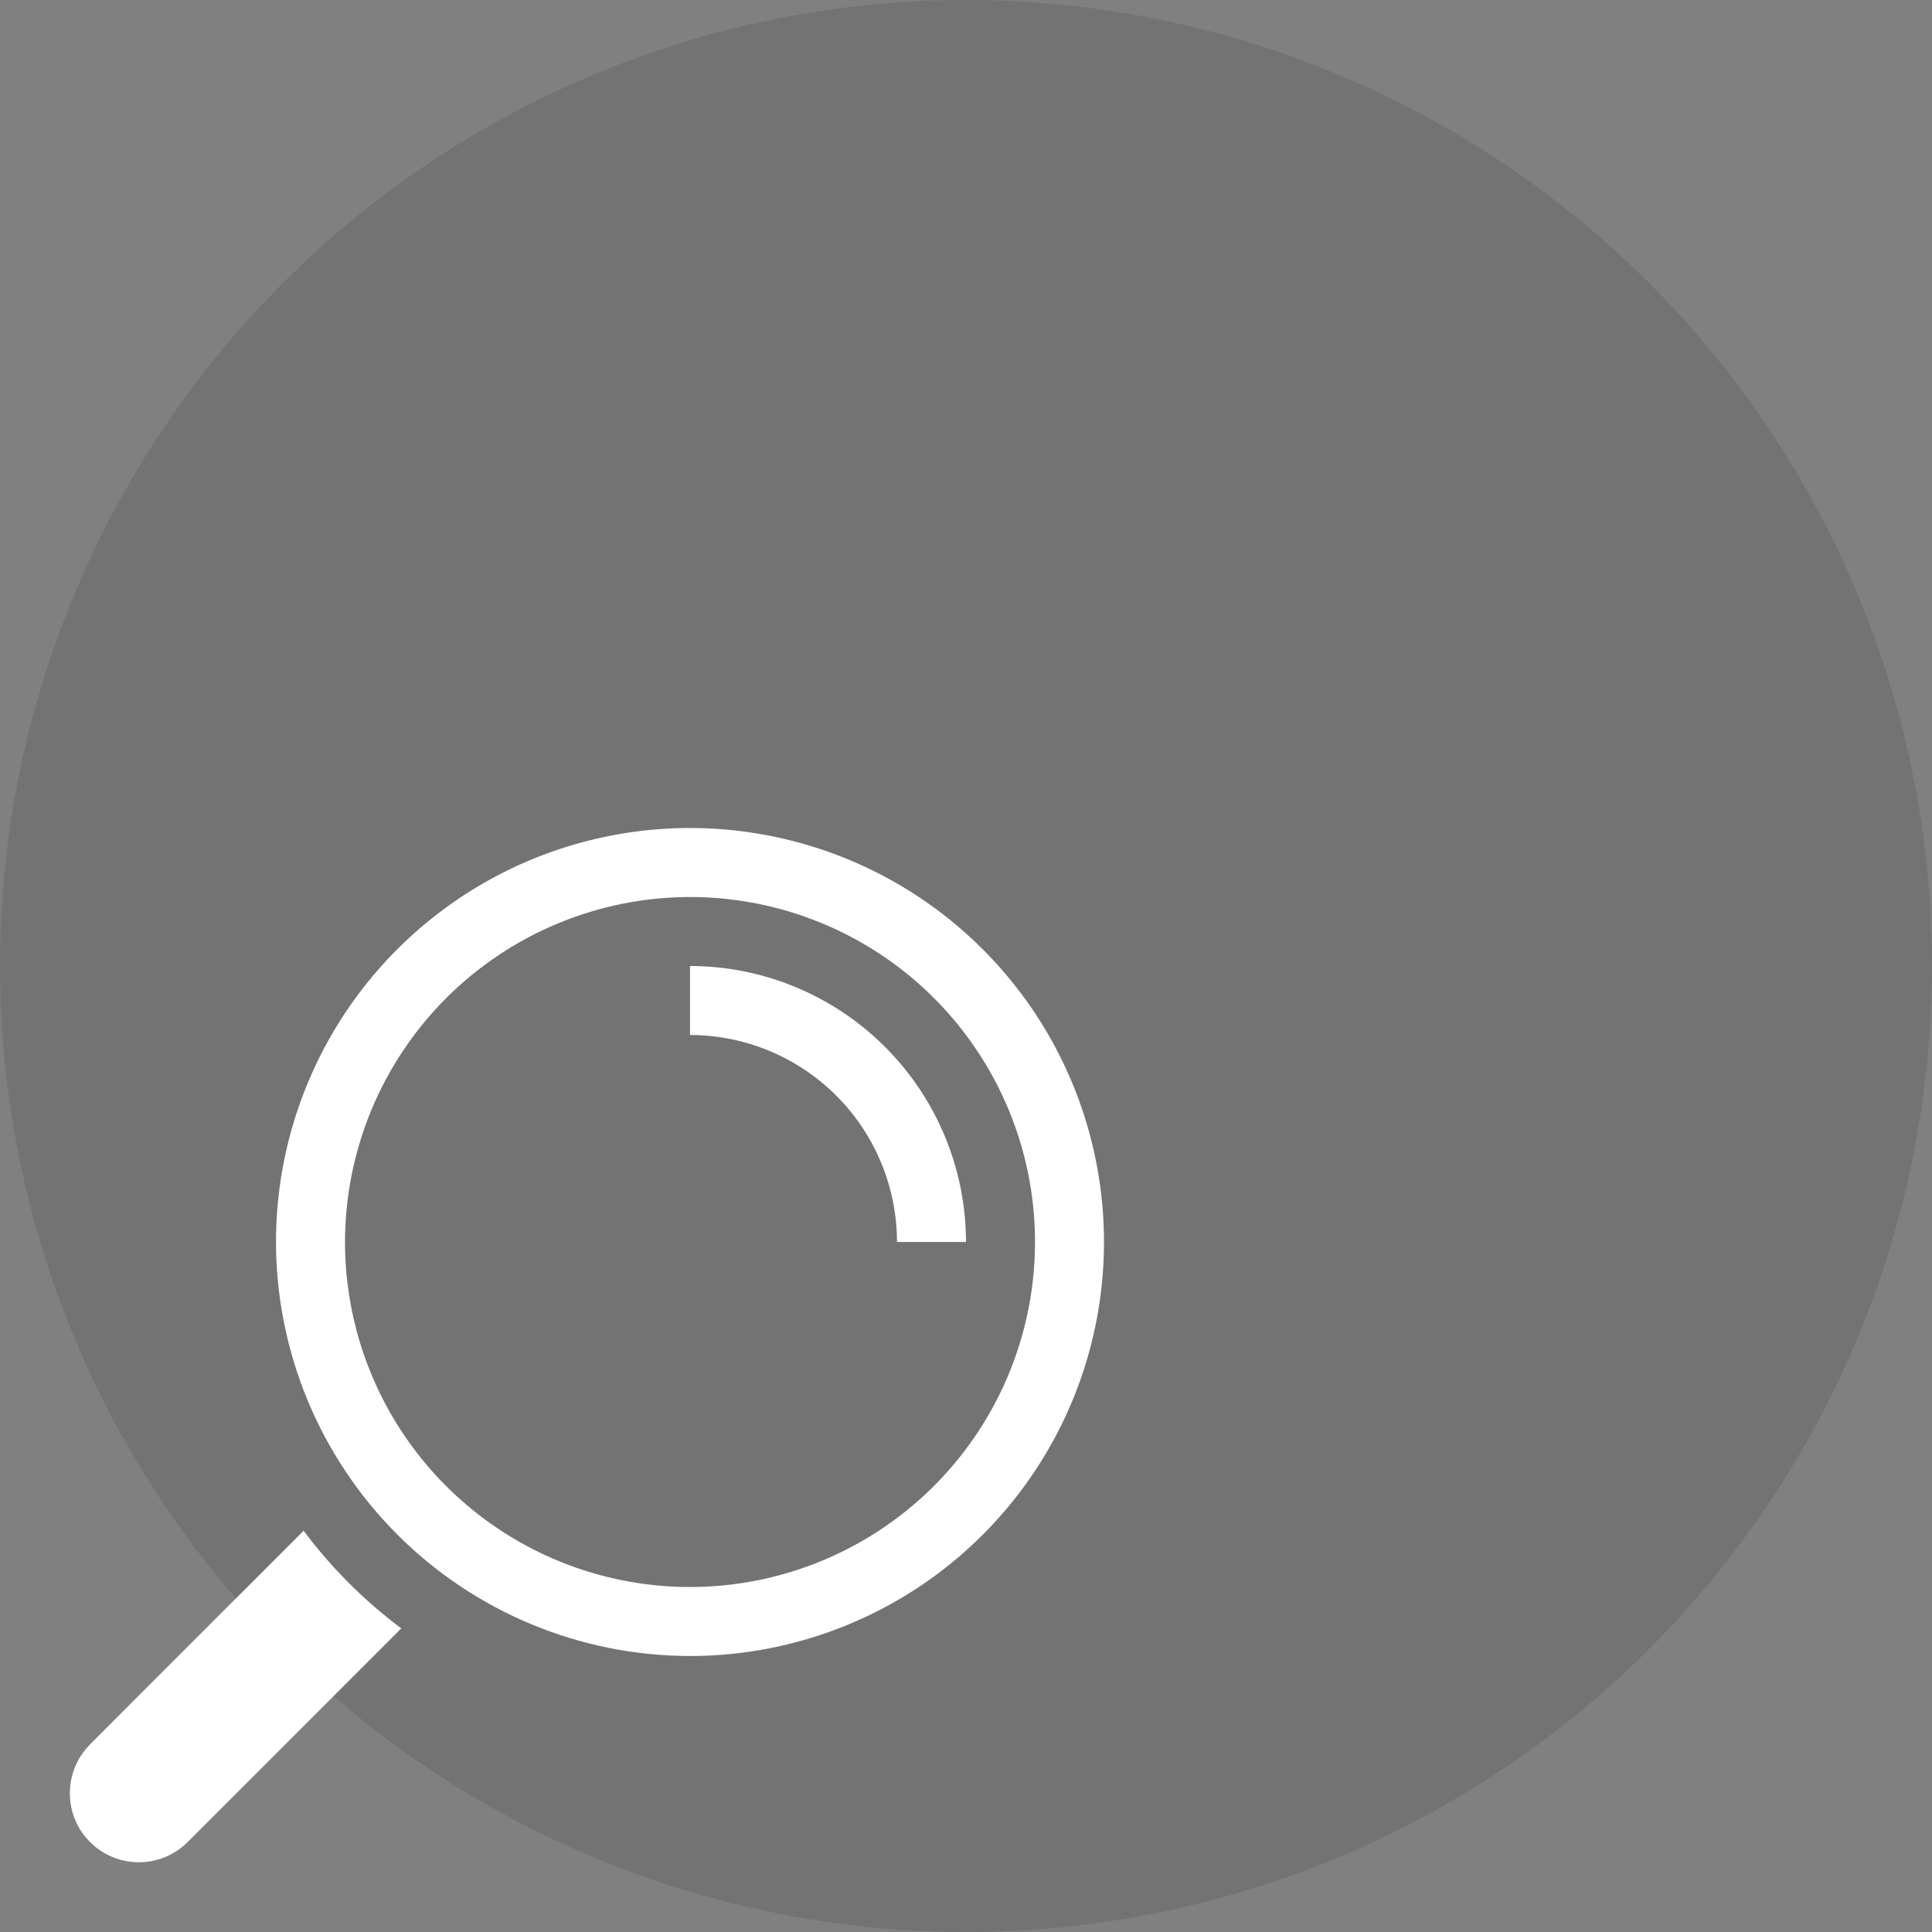
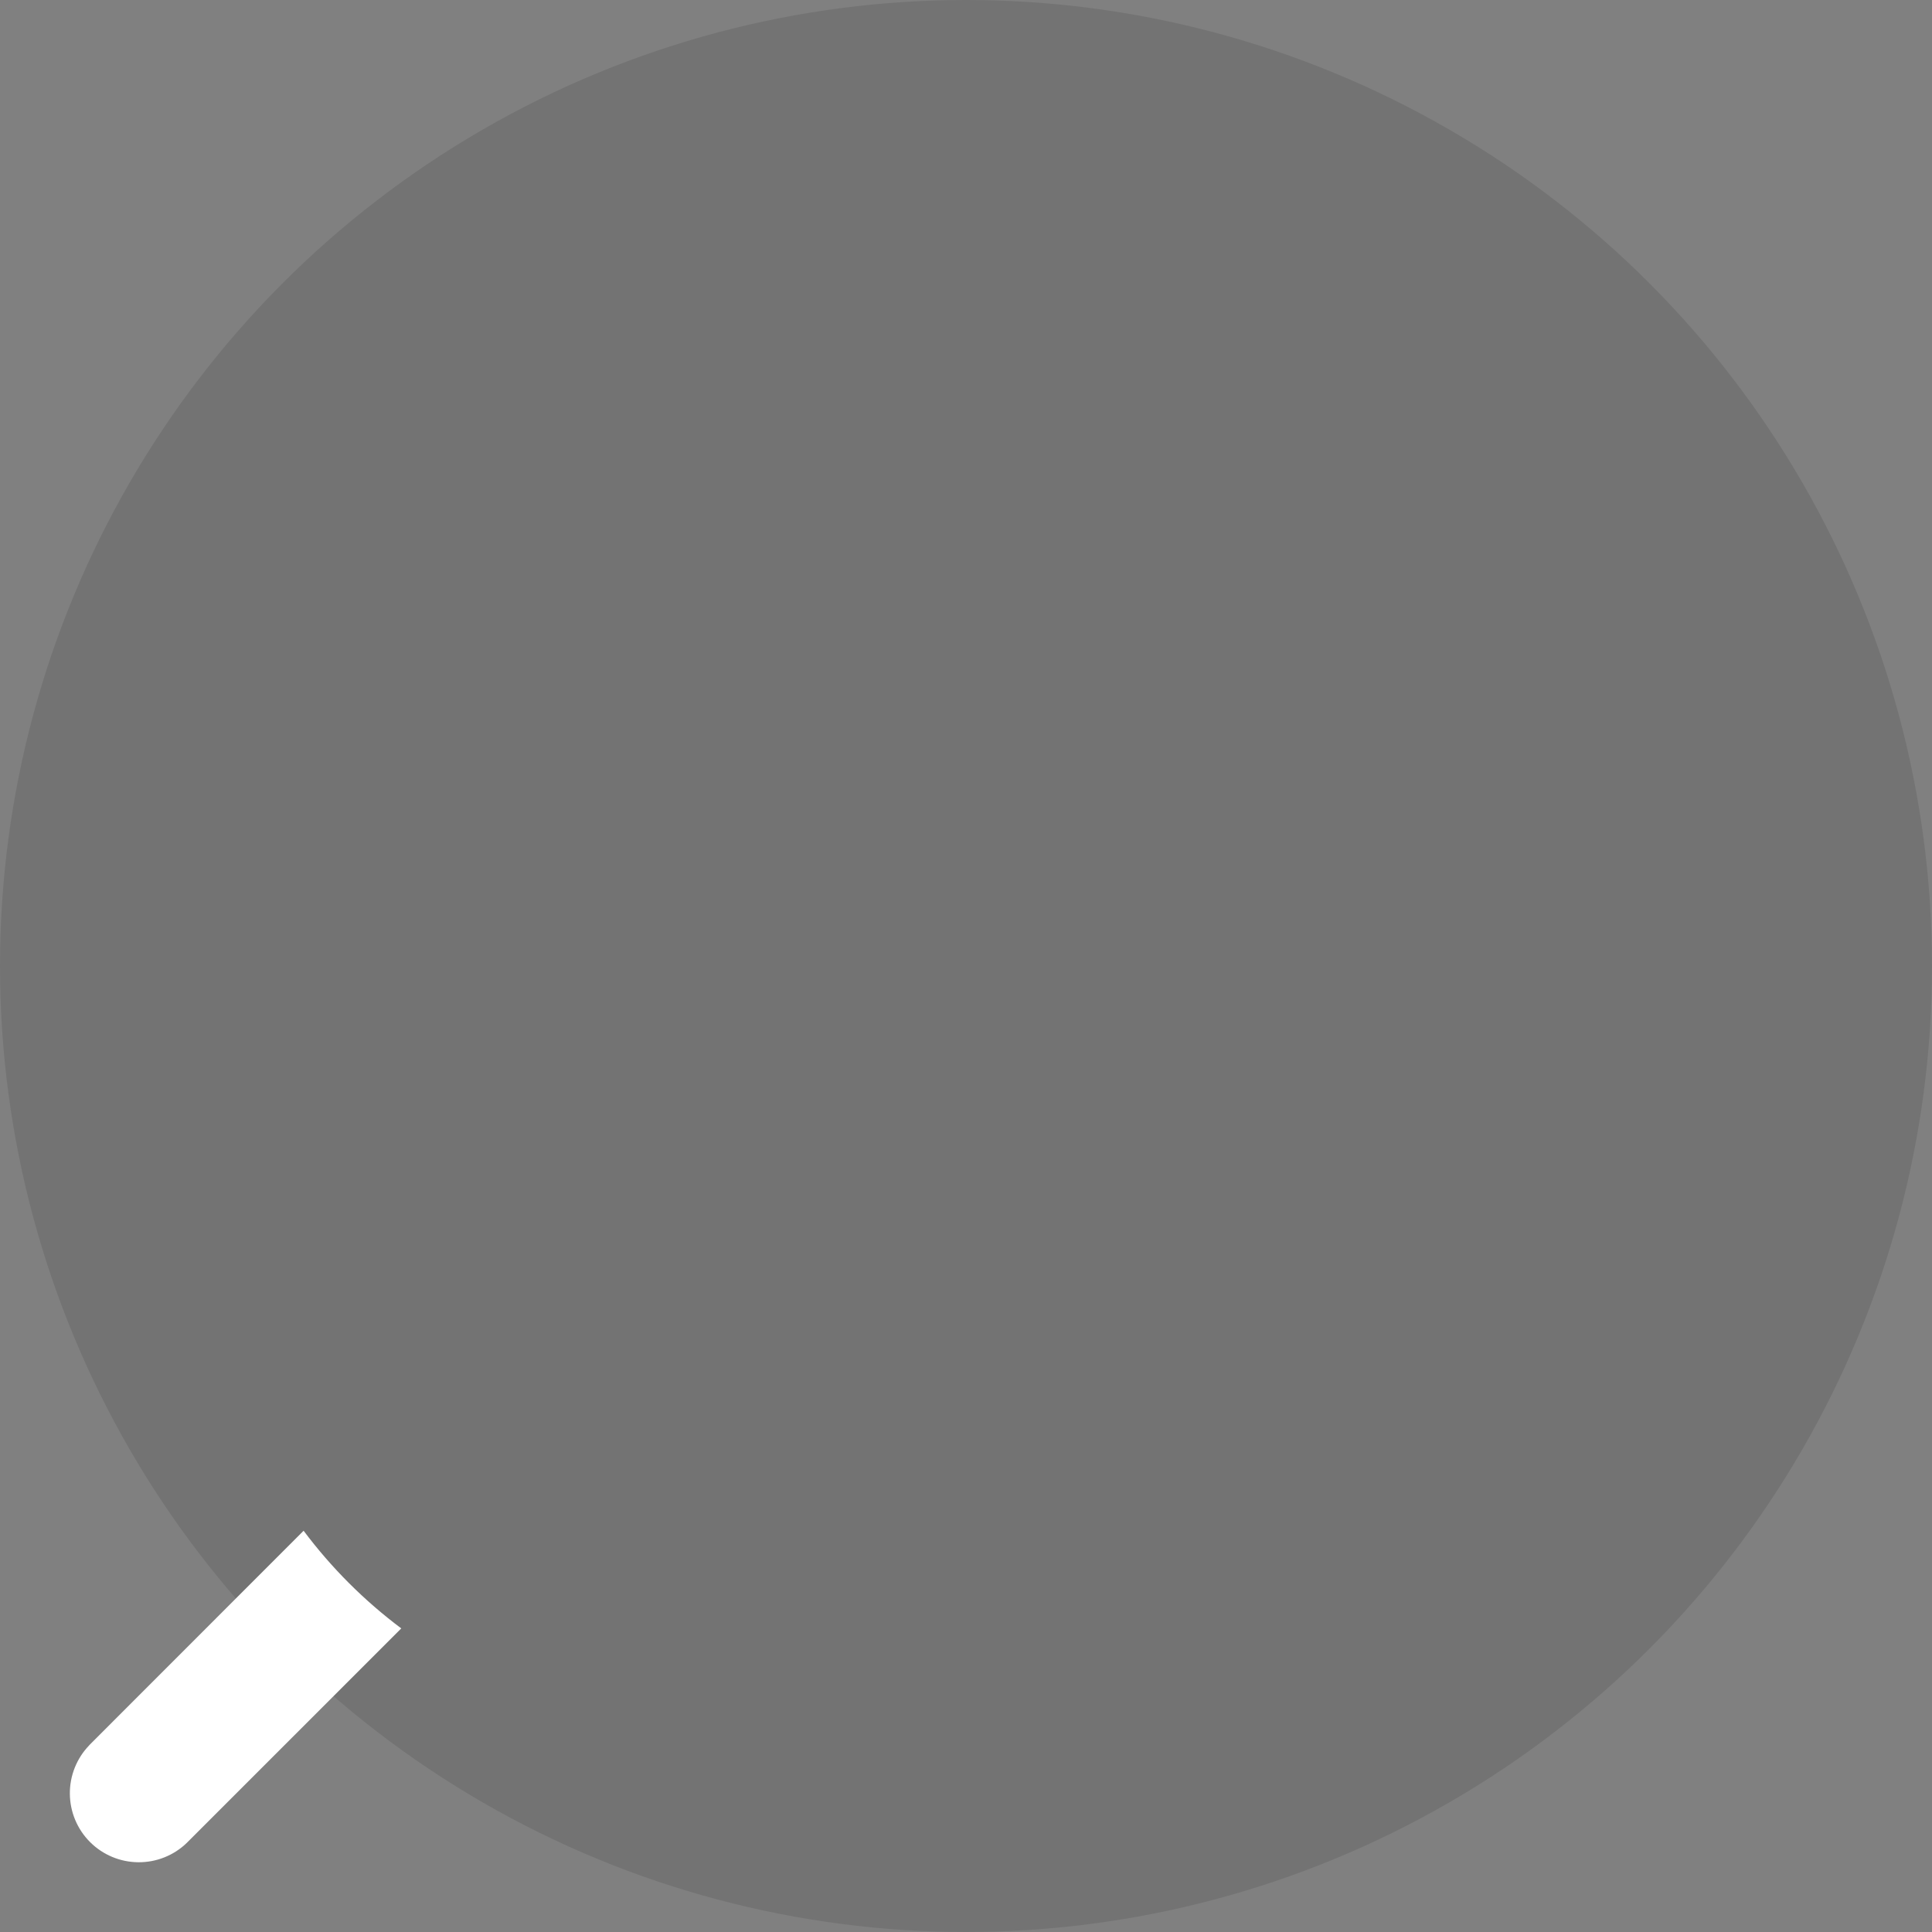
<svg xmlns="http://www.w3.org/2000/svg" width="56" height="56" viewBox="0 0 56 56" fill="none">
  <rect x="0" y="0" width="56" height="56" fill="#808080" stroke="none" />
  <circle cx="28" cy="28" r="28" fill="black" fill-opacity="0.1" />
-   <path d="M26 36H28C27.998 33.879 27.154 31.846 25.654 30.346C24.154 28.846 22.121 28.002 20 28V30C21.591 30.002 23.116 30.634 24.241 31.759C25.366 32.884 25.998 34.409 26 36V36Z" fill="white" />
  <path d="M2.586 50.586L8.8 44.369C9.604 45.443 10.557 46.396 11.631 47.2L5.414 53.417C5.037 53.782 4.531 53.983 4.007 53.978C3.483 53.974 2.981 53.764 2.61 53.393C2.239 53.022 2.029 52.52 2.025 51.996C2.02 51.471 2.222 50.966 2.586 50.589V50.586Z" fill="white" />
-   <path d="M20 48C22.373 48 24.693 47.296 26.667 45.978C28.64 44.659 30.178 42.785 31.087 40.592C31.995 38.4 32.232 35.987 31.769 33.659C31.306 31.331 30.163 29.193 28.485 27.515C26.807 25.837 24.669 24.694 22.341 24.231C20.013 23.768 17.601 24.005 15.408 24.913C13.215 25.822 11.341 27.36 10.022 29.333C8.704 31.307 8 33.627 8 36C8.003 39.181 9.269 42.232 11.518 44.481C13.768 46.731 16.819 47.997 20 48V48ZM20 26C21.978 26 23.911 26.587 25.556 27.685C27.2 28.784 28.482 30.346 29.239 32.173C29.996 34 30.194 36.011 29.808 37.951C29.422 39.891 28.47 41.672 27.071 43.071C25.672 44.47 23.891 45.422 21.951 45.808C20.011 46.194 18 45.996 16.173 45.239C14.346 44.482 12.784 43.2 11.685 41.556C10.586 39.911 10 37.978 10 36C10.003 33.349 11.057 30.807 12.932 28.932C14.807 27.057 17.349 26.003 20 26V26Z" fill="white" />
</svg>